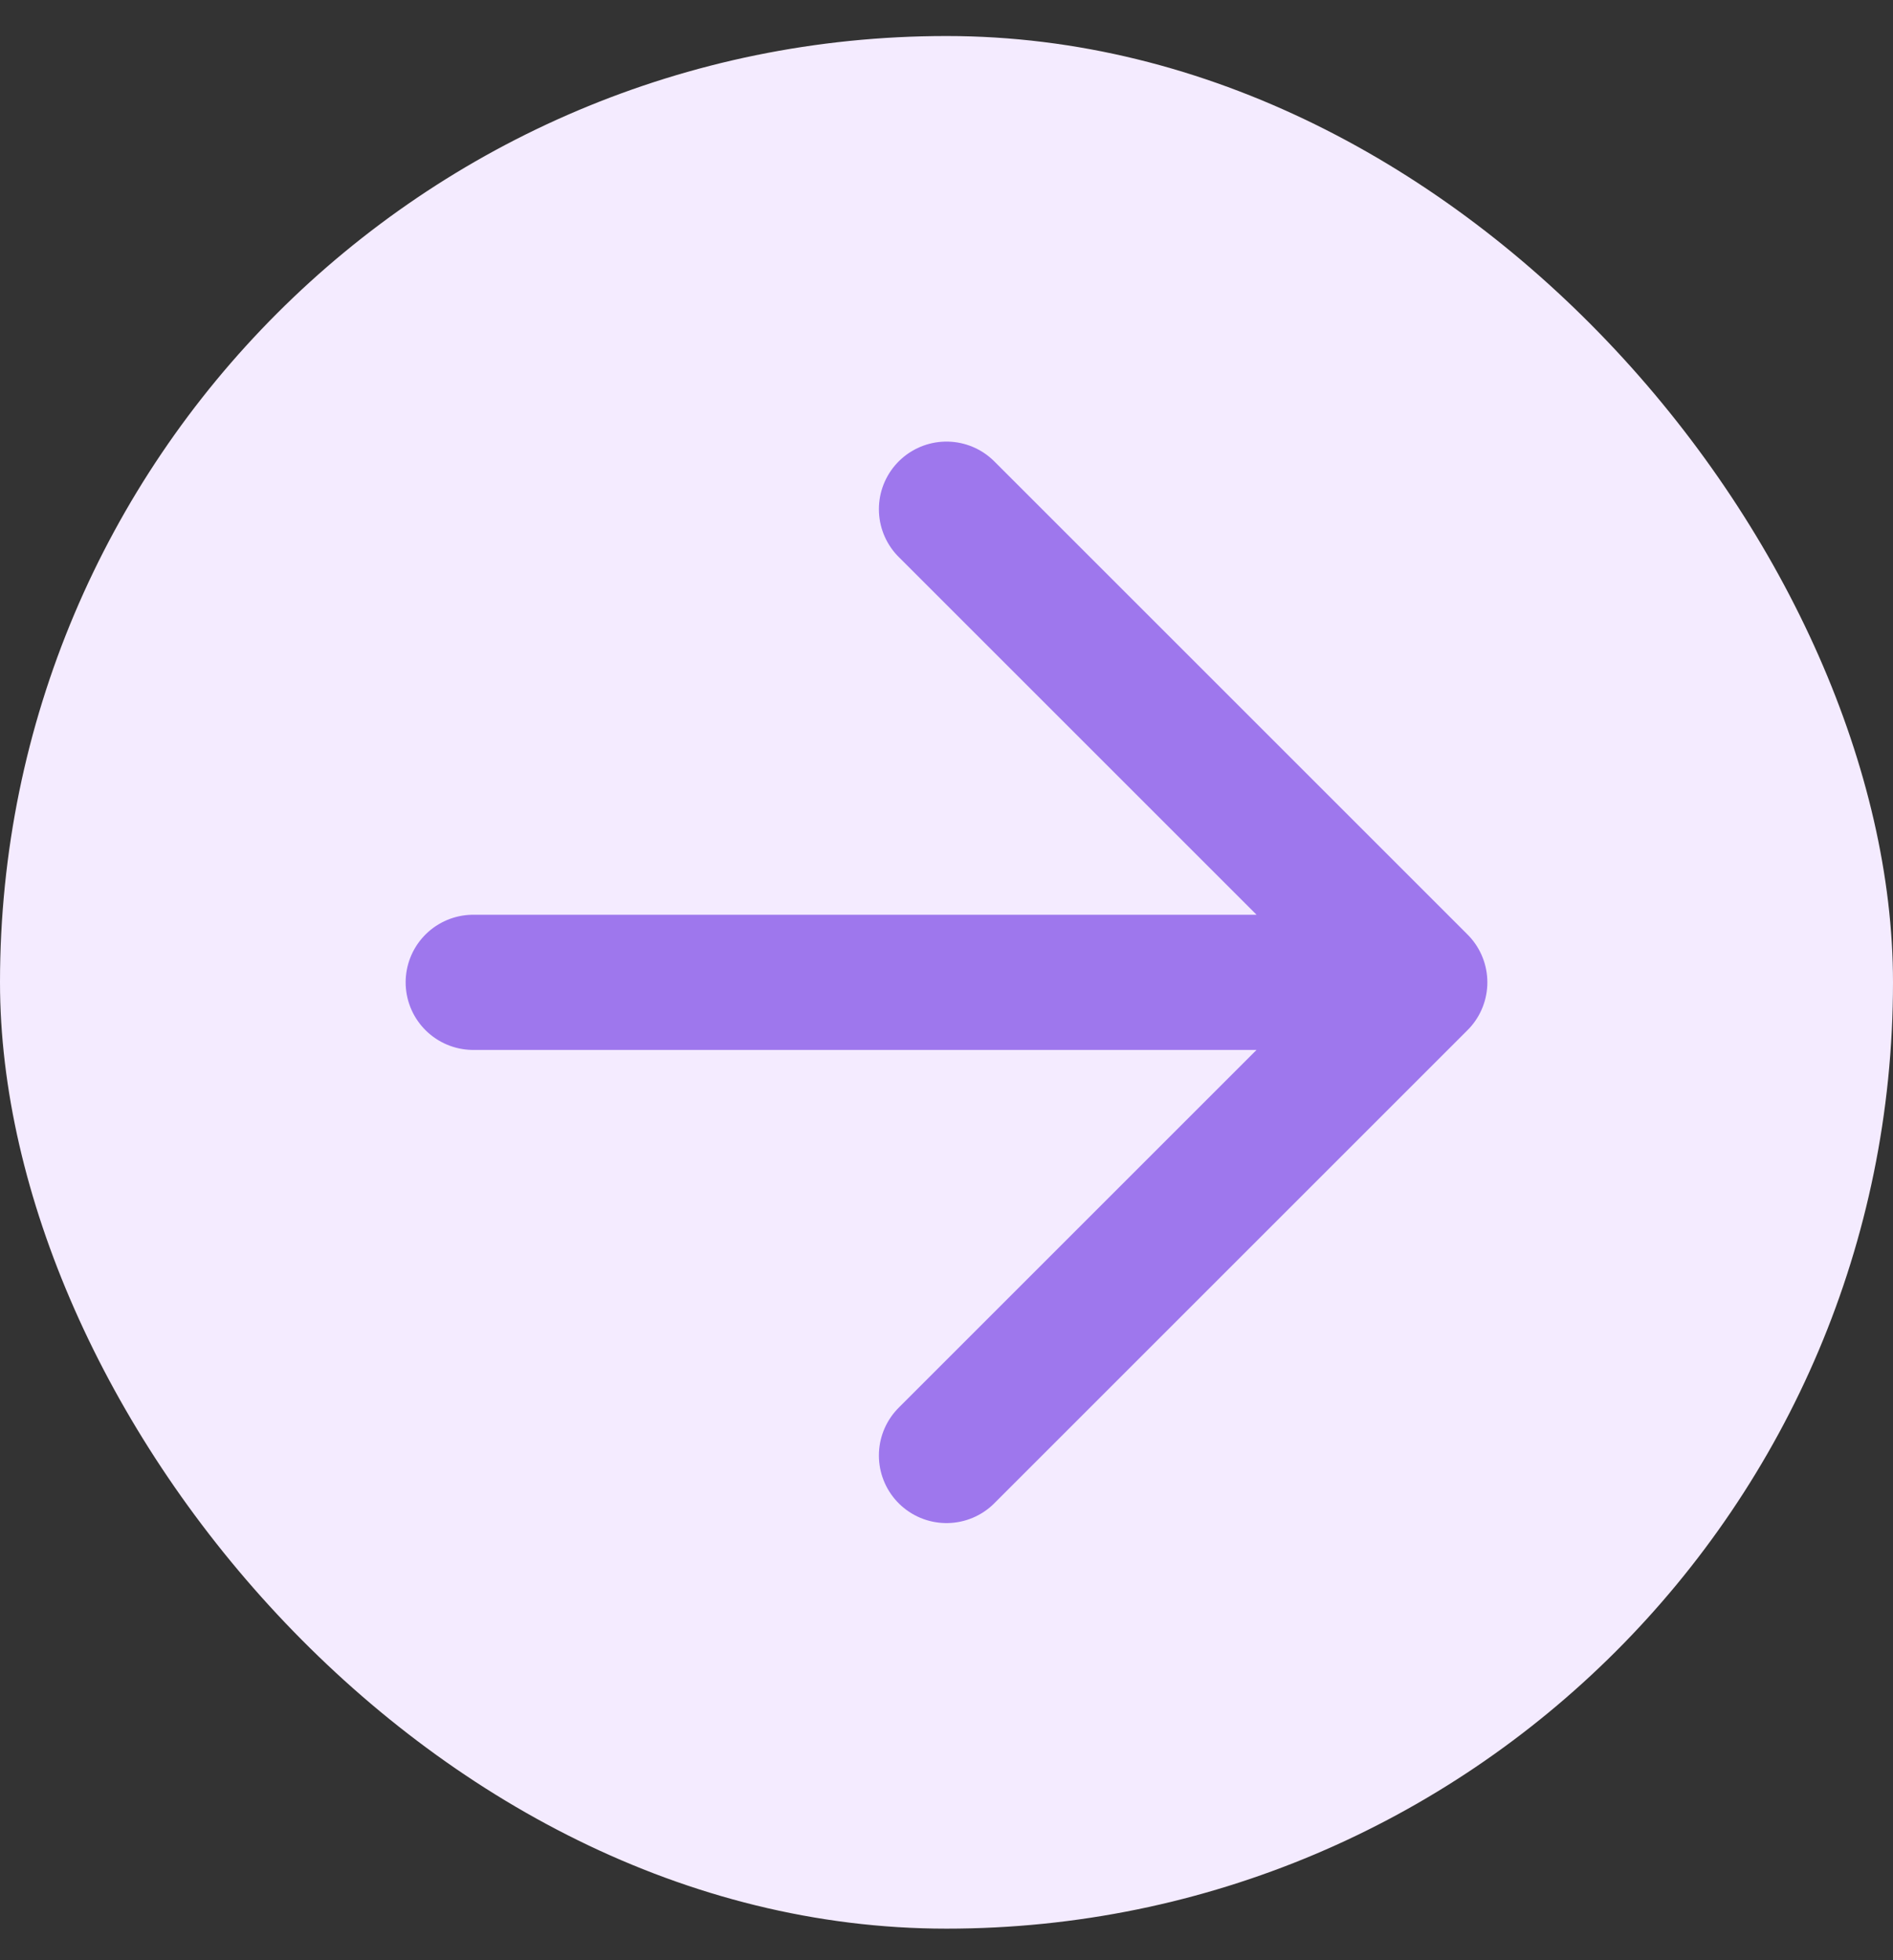
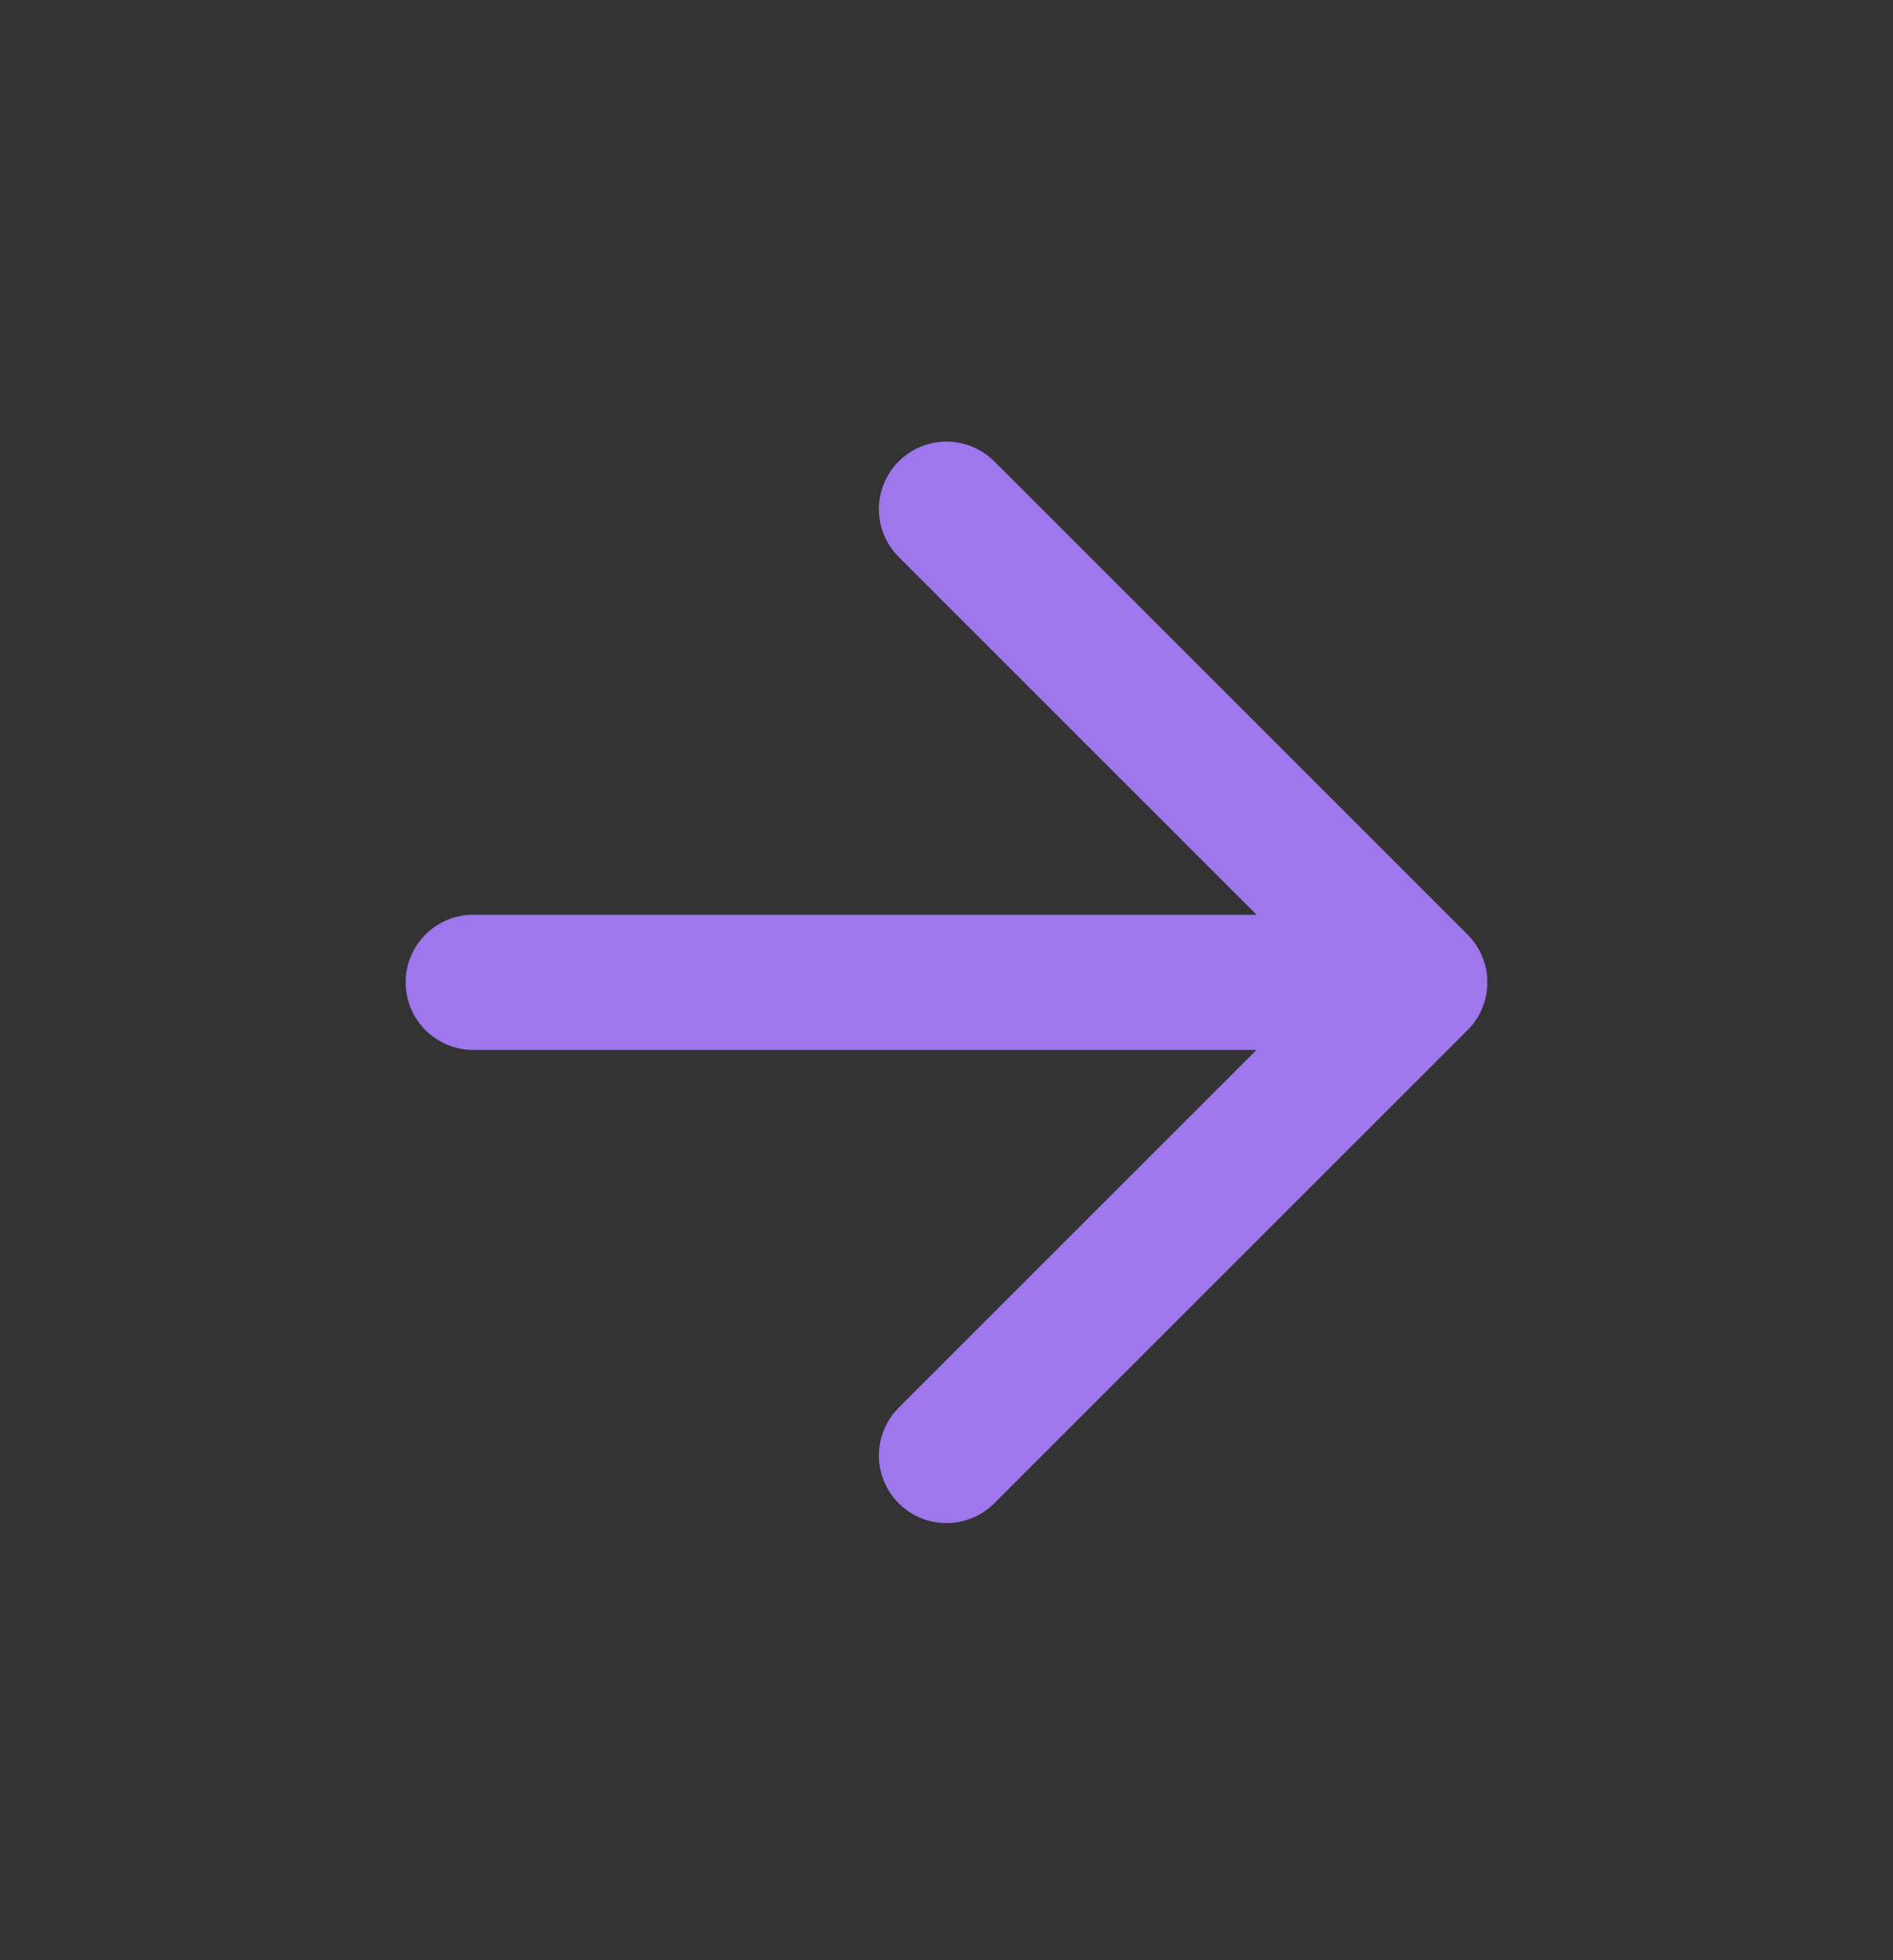
<svg xmlns="http://www.w3.org/2000/svg" width="28" height="29" viewBox="0 0 28 29" fill="none">
  <rect x="0" y="0" width="28" height="29" fill="#333333" stroke="none" />
-   <rect y="0.533" width="28" height="28" rx="14" fill="#F4EBFF" />
  <path d="M7 14.533H21M21 14.533L14 7.533M21 14.533L14 21.533" stroke="#9E77ED" stroke-width="2" stroke-linecap="round" stroke-linejoin="round" />
</svg>